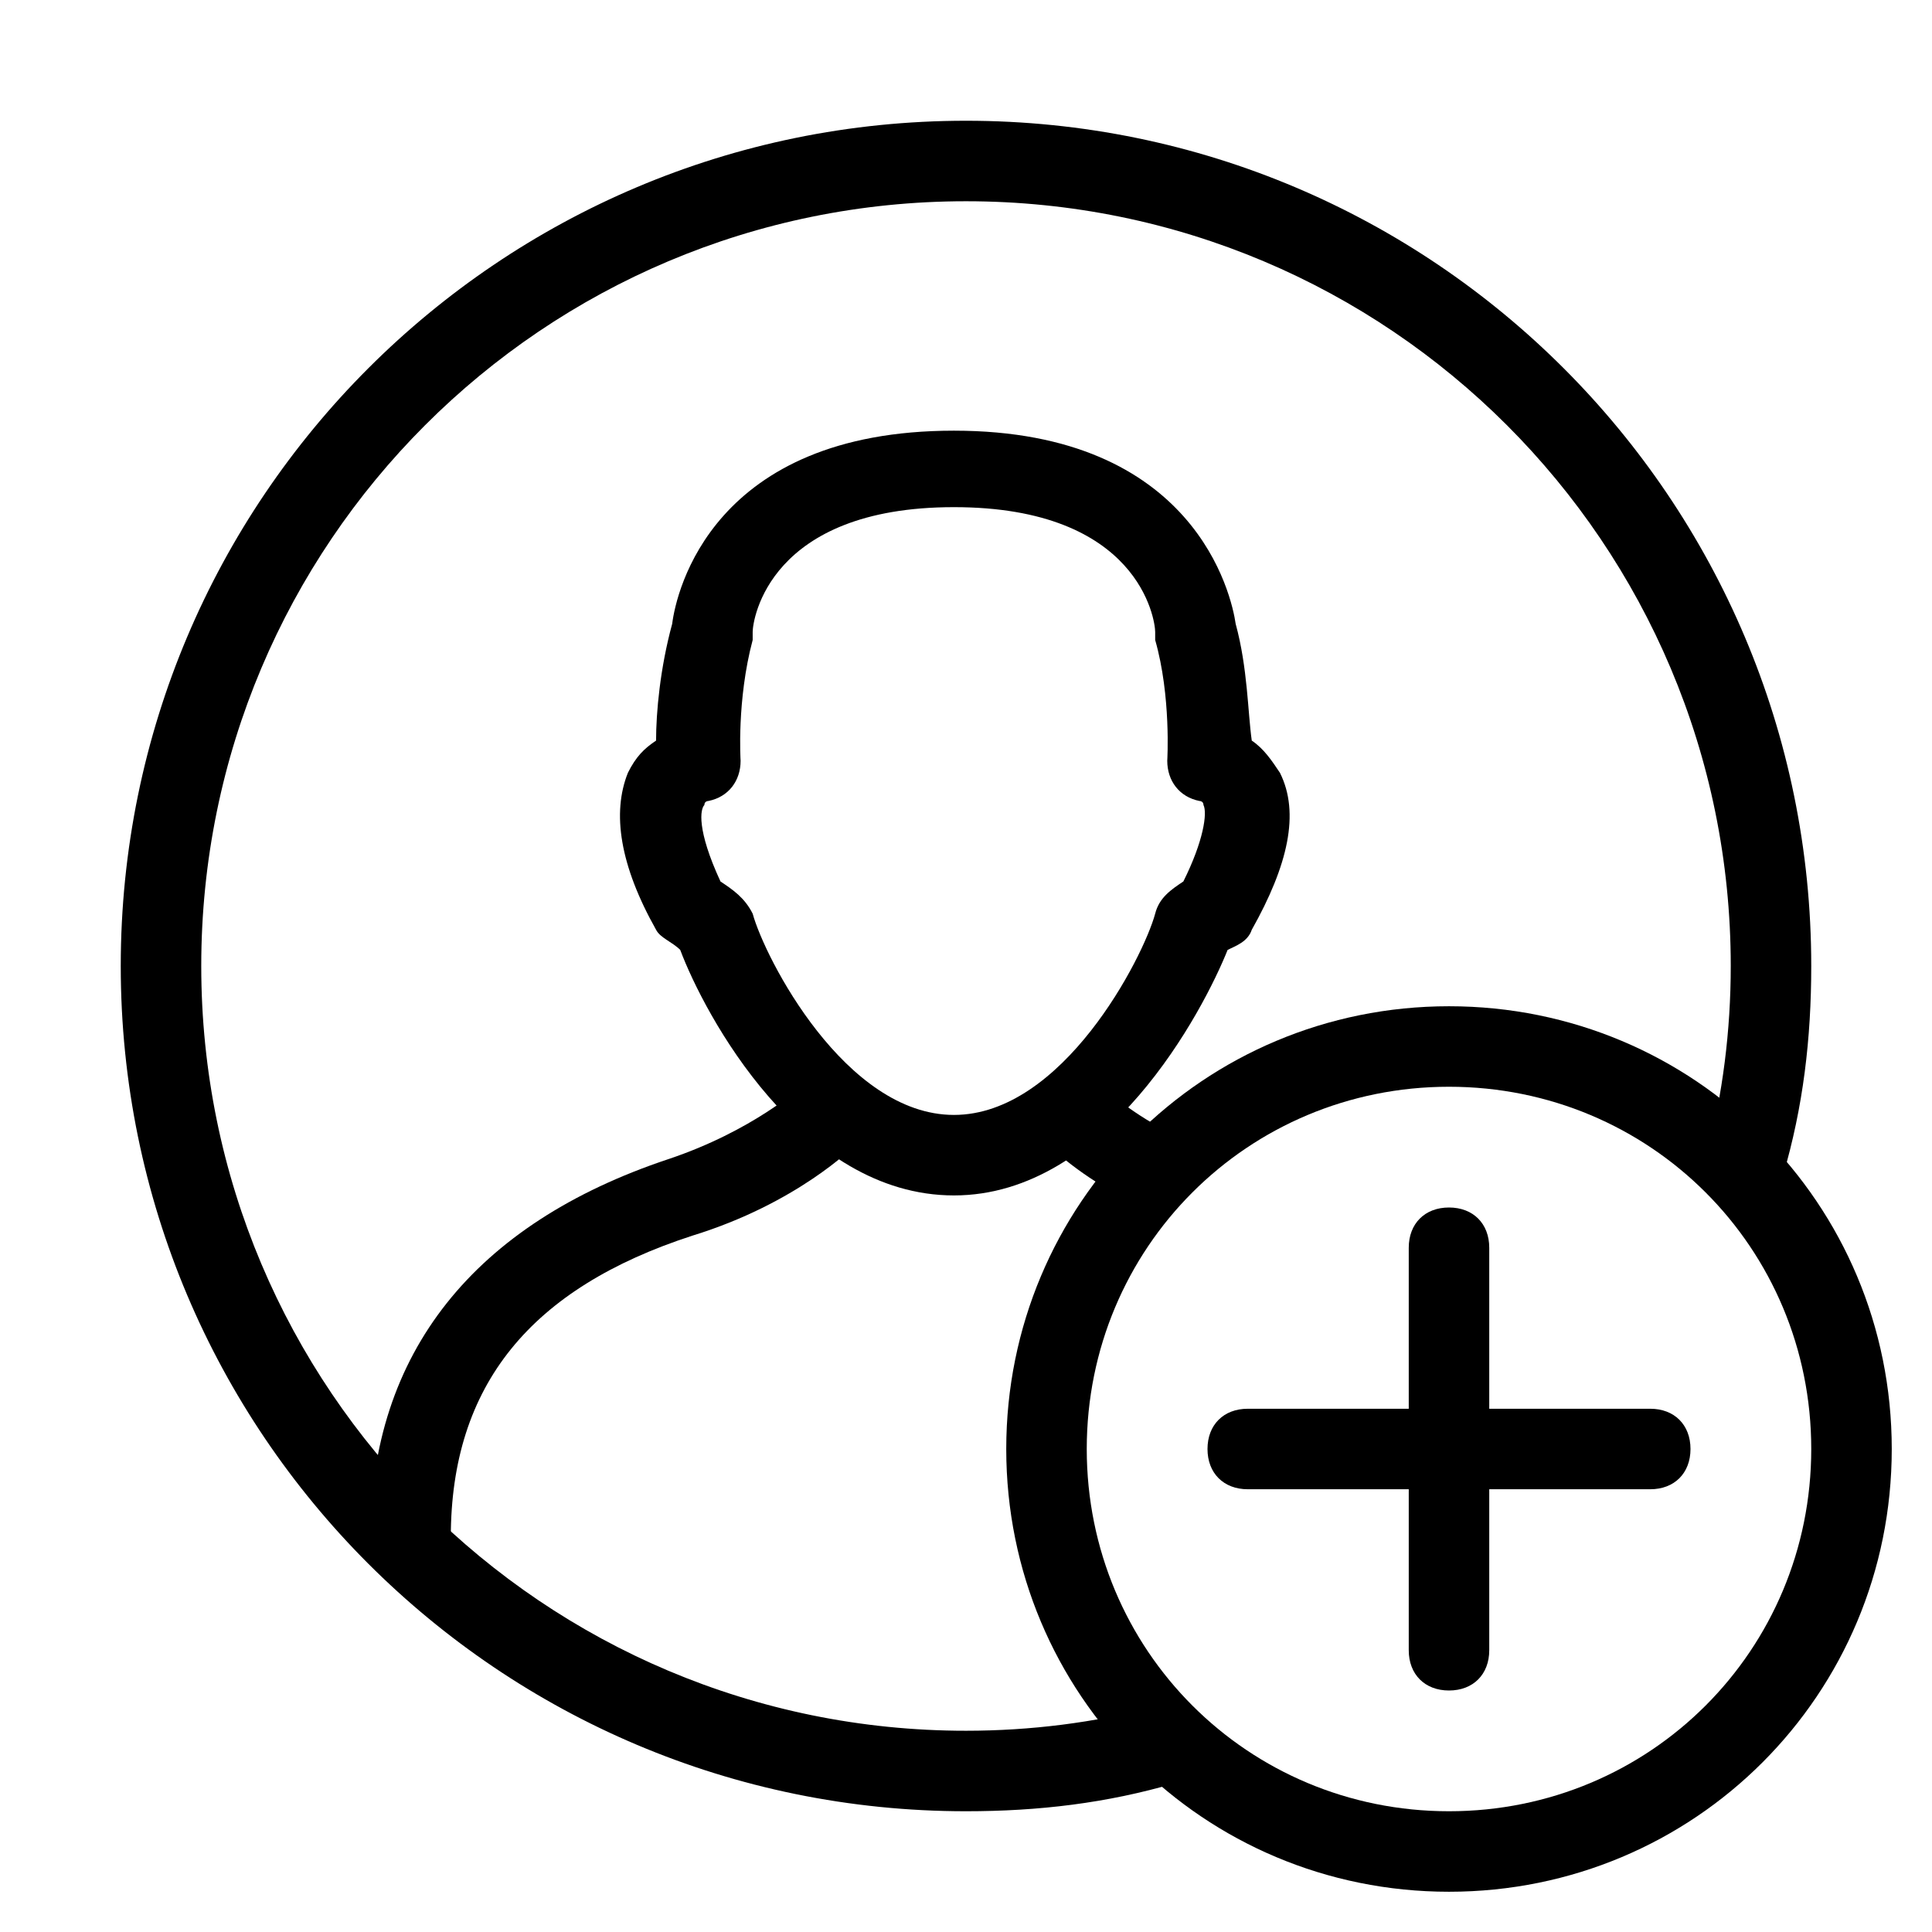
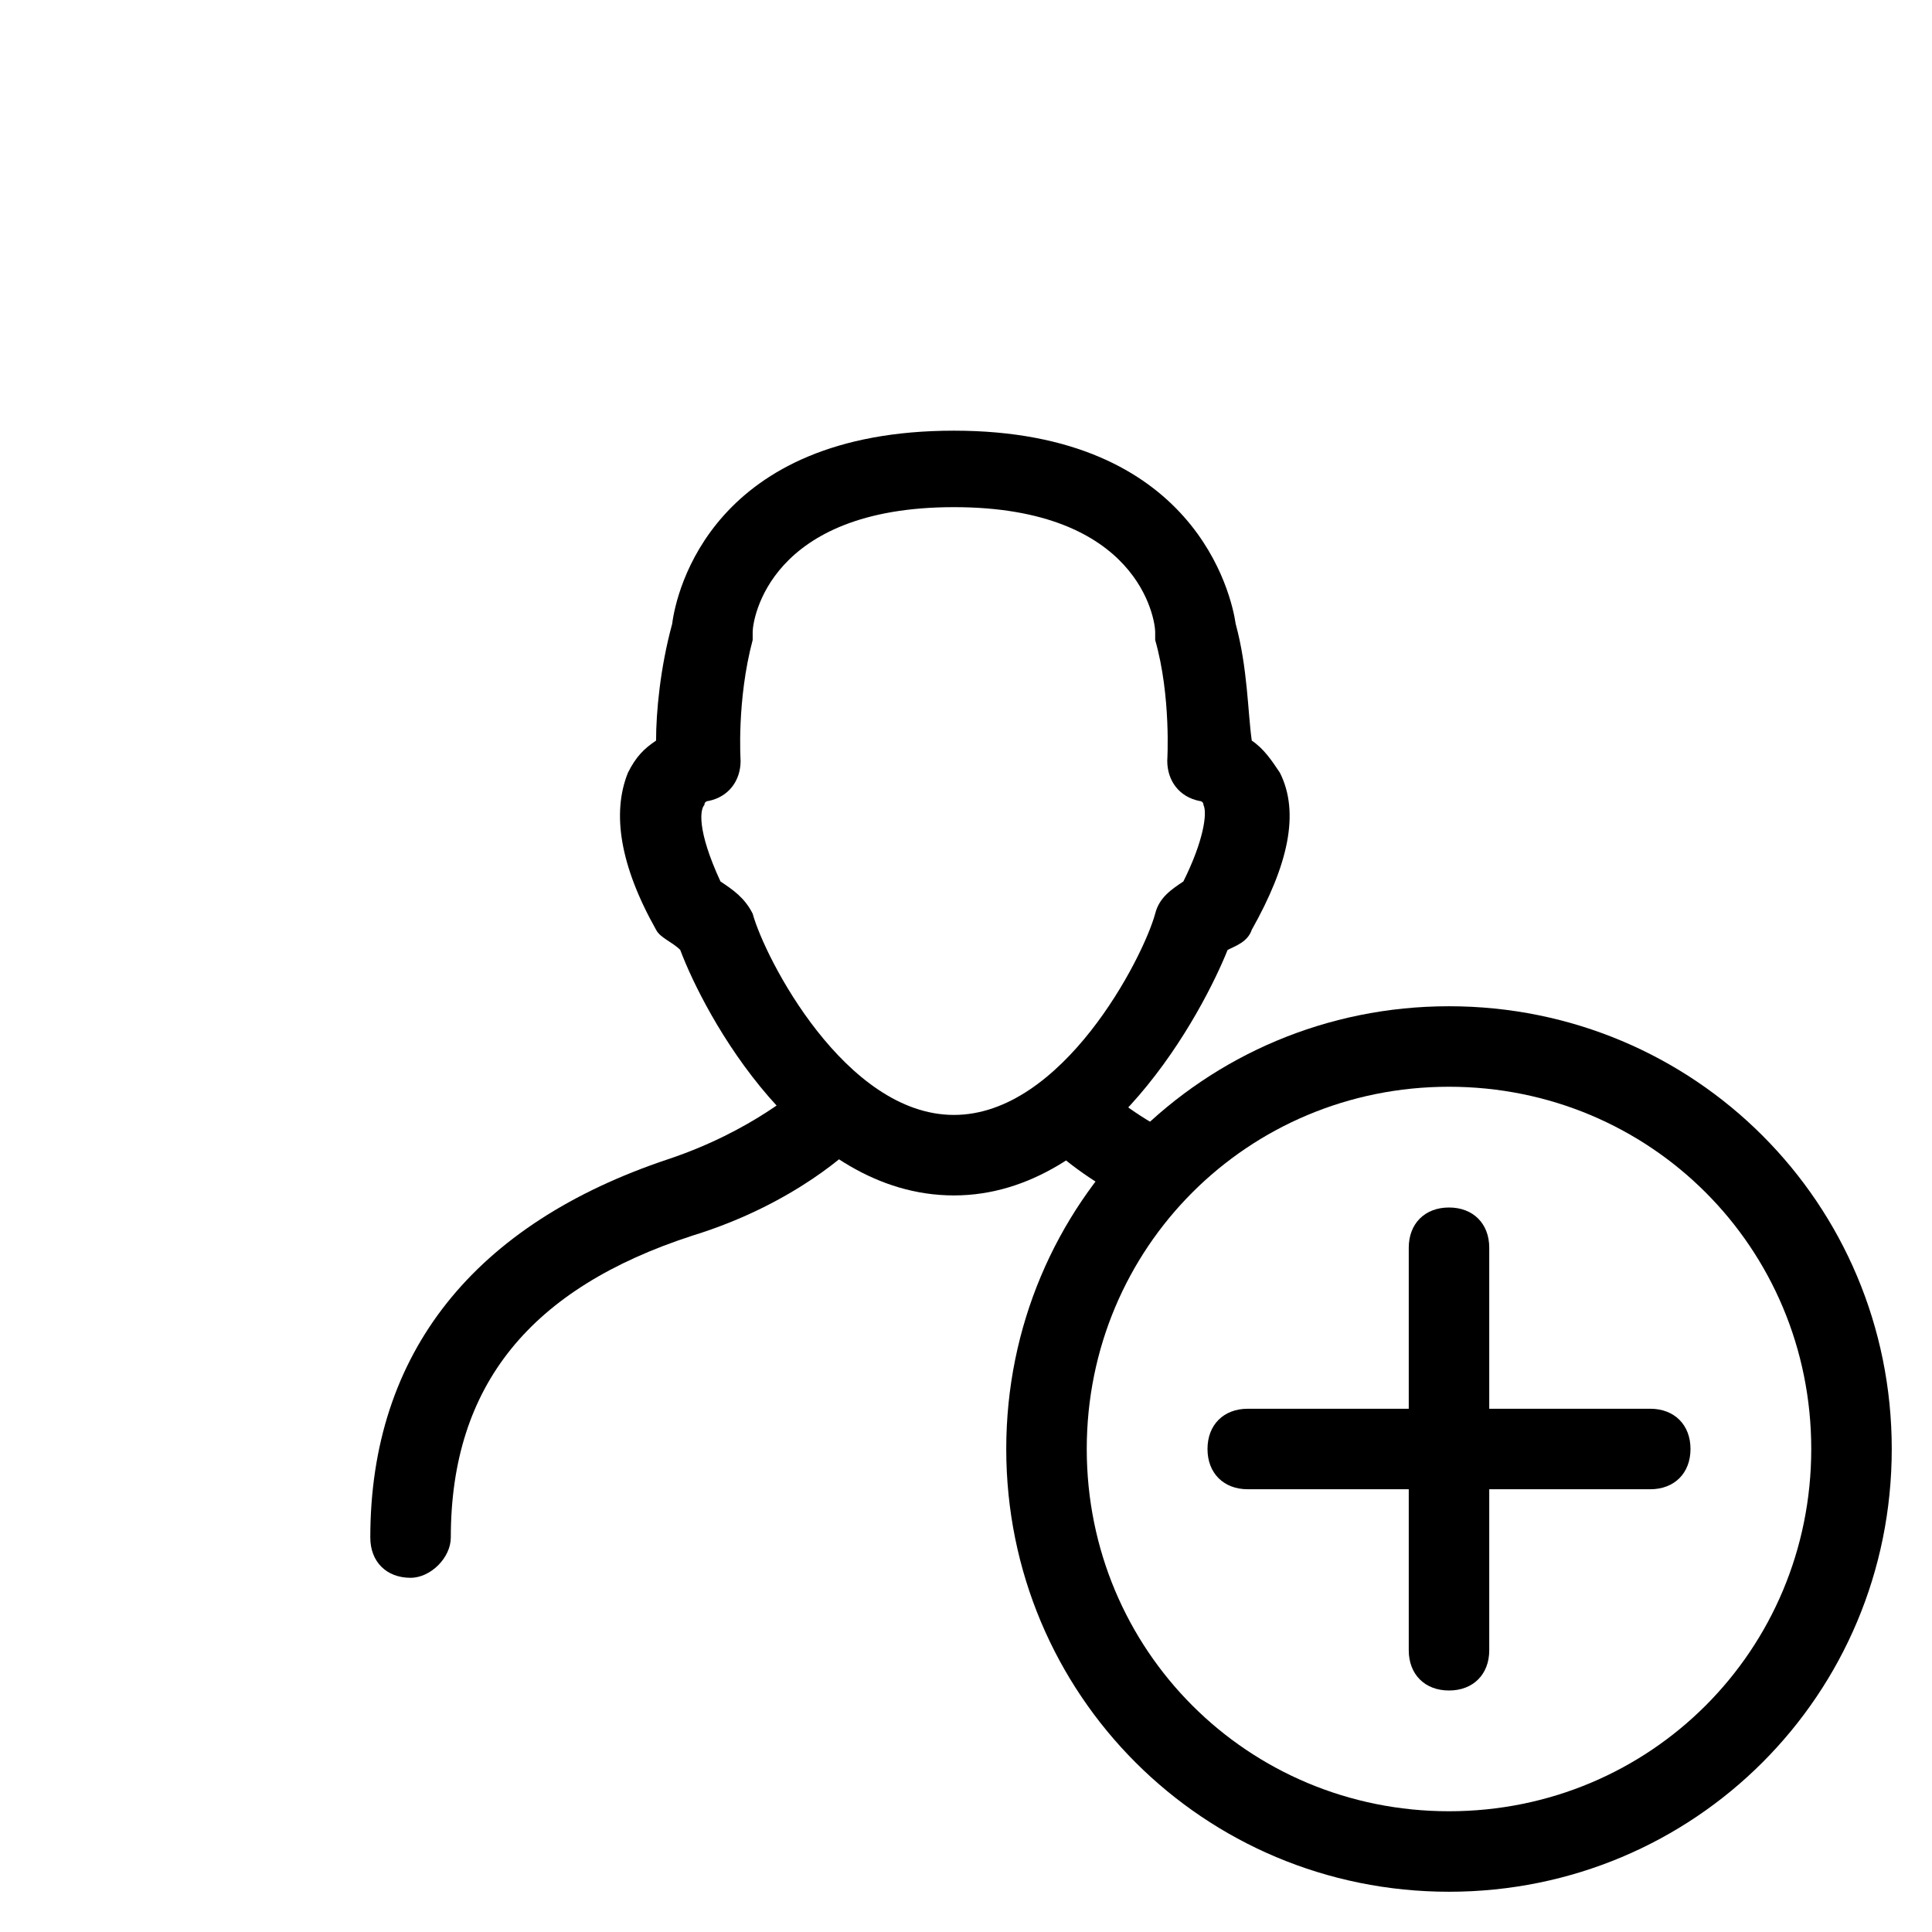
<svg xmlns="http://www.w3.org/2000/svg" id="Calque_1" x="0px" y="0px" viewBox="0 0 48 48" style="enable-background:new 0 0 48 48;" xml:space="preserve">
  <g id="Layer_1"> </g>
  <g id="horizotal-bar"> </g>
  <g id="verticle-bar"> </g>
  <g id="hike"> </g>
  <g id="node"> </g>
  <g id="wave"> </g>
  <g id="block"> </g>
  <g id="piller"> </g>
  <g id="graph_1_"> </g>
  <g id="chart"> </g>
  <g id="white-board"> </g>
  <g id="statistics"> </g>
  <g id="paraboal-s"> </g>
  <g id="parabola"> </g>
  <g id="graph-smooth"> </g>
  <g id="graph-up"> </g>
  <g id="graph-y"> </g>
  <g id="graph-2"> </g>
  <g id="graph"> </g>
  <g id="part"> </g>
  <g id="fill"> </g>
  <g id="cross-2"> </g>
  <g id="cross"> </g>
  <g id="chart-7"> </g>
  <g id="chart-6"> </g>
  <g id="chart-4"> </g>
  <g id="round-chart2"> </g>
  <g id="round-chart"> </g>
  <g id="community-3"> </g>
  <g id="community_1_"> </g>
  <g id="old-hairstylr"> </g>
  <g id="girl-hair"> </g>
  <g id="small-hair"> </g>
  <g id="round-hair"> </g>
  <g id="girl-2"> </g>
  <g id="boy"> </g>
  <g id="girl"> </g>
  <g id="men"> </g>
  <g id="women"> </g>
  <g id="male_1_"> </g>
  <g id="male-female"> </g>
  <g id="group-m"> </g>
  <g id="group-f"> </g>
  <g id="male-1"> </g>
  <g id="male"> </g>
  <g id="read-f"> </g>
  <g id="read-m"> </g>
  <g id="message-f"> </g>
  <g id="message-m"> </g>
  <g id="chat-f"> </g>
  <g id="chat-m"> </g>
  <g id="think-f"> </g>
  <g id="think-m"> </g>
  <g id="comment-f"> </g>
  <g id="comment-m"> </g>
  <g id="unloack-rd"> </g>
  <g id="user-rd"> </g>
  <g id="favorite-rd"> </g>
  <g id="reload-rd"> </g>
  <g id="bookmark-rd"> </g>
  <g id="success-rd"> </g>
  <g id="dealete"> </g>
  <g id="remove-user_1_"> </g>
  <g id="add-user_1_">
    <g>
      <path d="M36,47c-6.1,0-11-4.9-11-11s4.9-11,11-11s11,4.9,11,11S42.1,47,36,47z M36,27c-5,0-9,4-9,9s4,9,9,9s9-4,9-9S41,27,36,27z" />
-       <path d="M24,45C12.4,45,3,35.6,3,24C3,12.4,12.4,3,24,3c11.6,0,21,9.4,21,21c0,1.8-0.2,3.5-0.7,5.2c-0.1,0.5-0.7,0.9-1.2,0.7 c-0.5-0.1-0.9-0.7-0.7-1.2c0.4-1.5,0.6-3.1,0.6-4.7c0-10.5-8.5-19-19-19S5,13.5,5,24s8.5,19,19,19c1.6,0,3.2-0.2,4.7-0.6 c0.5-0.1,1.1,0.2,1.2,0.7c0.1,0.5-0.2,1.1-0.7,1.2C27.5,44.8,25.8,45,24,45z" />
      <path d="M36,42c-0.6,0-1-0.4-1-1V31c0-0.6,0.4-1,1-1s1,0.4,1,1v10C37,41.6,36.6,42,36,42z" />
      <path d="M41,37H31c-0.6,0-1-0.4-1-1s0.4-1,1-1h10c0.6,0,1,0.4,1,1S41.6,37,41,37z" />
    </g>
    <path d="M23.7,29.7c-3.8,0-6.2-4.5-6.8-6.1c-0.2-0.2-0.5-0.3-0.6-0.5c-0.9-1.6-1.1-2.9-0.7-3.9c0.2-0.4,0.4-0.6,0.7-0.8 c0-0.7,0.1-1.8,0.4-2.9c0.1-0.8,1-4.8,7-4.8c6,0,6.9,4.1,7,4.8c0.3,1.1,0.3,2.2,0.4,2.9c0.3,0.2,0.5,0.5,0.7,0.8 c0.5,1,0.2,2.3-0.7,3.9c-0.1,0.3-0.4,0.4-0.6,0.5C29.9,25.1,27.5,29.7,23.7,29.7z M17.9,21.9C17.9,21.9,18,21.9,17.9,21.9 c0.3,0.2,0.6,0.4,0.8,0.8c0.3,1.1,2.3,5,5,5c2.7,0,4.7-3.9,5-5c0.1-0.4,0.4-0.6,0.7-0.8c0,0,0,0,0,0c0.5-1,0.6-1.7,0.5-1.9 c0-0.1-0.1-0.1-0.1-0.1c-0.5-0.1-0.8-0.5-0.8-1c0,0,0.1-1.6-0.3-3c0-0.1,0-0.1,0-0.2c0-0.3-0.4-3.1-5-3.1c-4.6,0-5,2.8-5,3.1 c0,0.1,0,0.1,0,0.2c-0.4,1.5-0.3,3-0.3,3c0,0.5-0.3,0.9-0.8,1c0,0-0.1,0-0.1,0.1C17.4,20.1,17.3,20.6,17.9,21.9z M30.6,23.2 C30.6,23.2,30.6,23.2,30.6,23.2C30.6,23.2,30.6,23.2,30.6,23.2z" />
    <path d="M10.2,39.2c-0.6,0-1-0.4-1-1c0-4.6,2.6-7.8,7.4-9.4c2.1-0.7,3.3-1.8,3.3-1.8c0.4-0.4,1-0.4,1.4,0c0.4,0.4,0.4,1,0,1.4 c-0.1,0.1-1.5,1.5-4.1,2.3c-4,1.3-6,3.7-6,7.5C11.2,38.7,10.7,39.2,10.2,39.2z" />
    <path d="M28.3,29.8c-0.2,0-0.3,0-0.5-0.1c-1.1-0.6-1.7-1.2-1.8-1.3c-0.4-0.4-0.4-1,0-1.4c0.4-0.4,1-0.4,1.4,0c0,0,0.5,0.5,1.4,1 c0.5,0.3,0.6,0.9,0.4,1.4C29,29.7,28.7,29.8,28.3,29.8z" />
  </g>
  <g id="user-round"> </g>
  <g id="upload"> </g>
  <g id="download"> </g>
  <g id="move"> </g>
  <g id="unview"> </g>
  <g id="notify"> </g>
  <g id="settings"> </g>
  <g id="cloud"> </g>
  <g id="favorite"> </g>
  <g id="reload"> </g>
  <g id="bookmark"> </g>
  <g id="contact"> </g>
  <g id="call"> </g>
  <g id="vie"> </g>
  <g id="mail"> </g>
  <g id="date"> </g>
  <g id="trash"> </g>
  <g id="time"> </g>
  <g id="star"> </g>
  <g id="unlock"> </g>
  <g id="lock-user"> </g>
  <g id="reload-user"> </g>
  <g id="refresh-user"> </g>
  <g id="search-user"> </g>
  <g id="edit-user"> </g>
  <g id="success"> </g>
  <g id="delete-user"> </g>
  <g id="remove-user"> </g>
  <g id="add-user"> </g>
  <g id="user"> </g>
  <g id="Layer_2"> </g>
  <g id="block-user"> </g>
  <g id="boy-1"> </g>
  <g id="community"> </g>
  <g id="love-people"> </g>
  <g id="chart-5"> </g>
  <g id="graph-top"> </g>
  <g id="graph-node"> </g>
</svg>